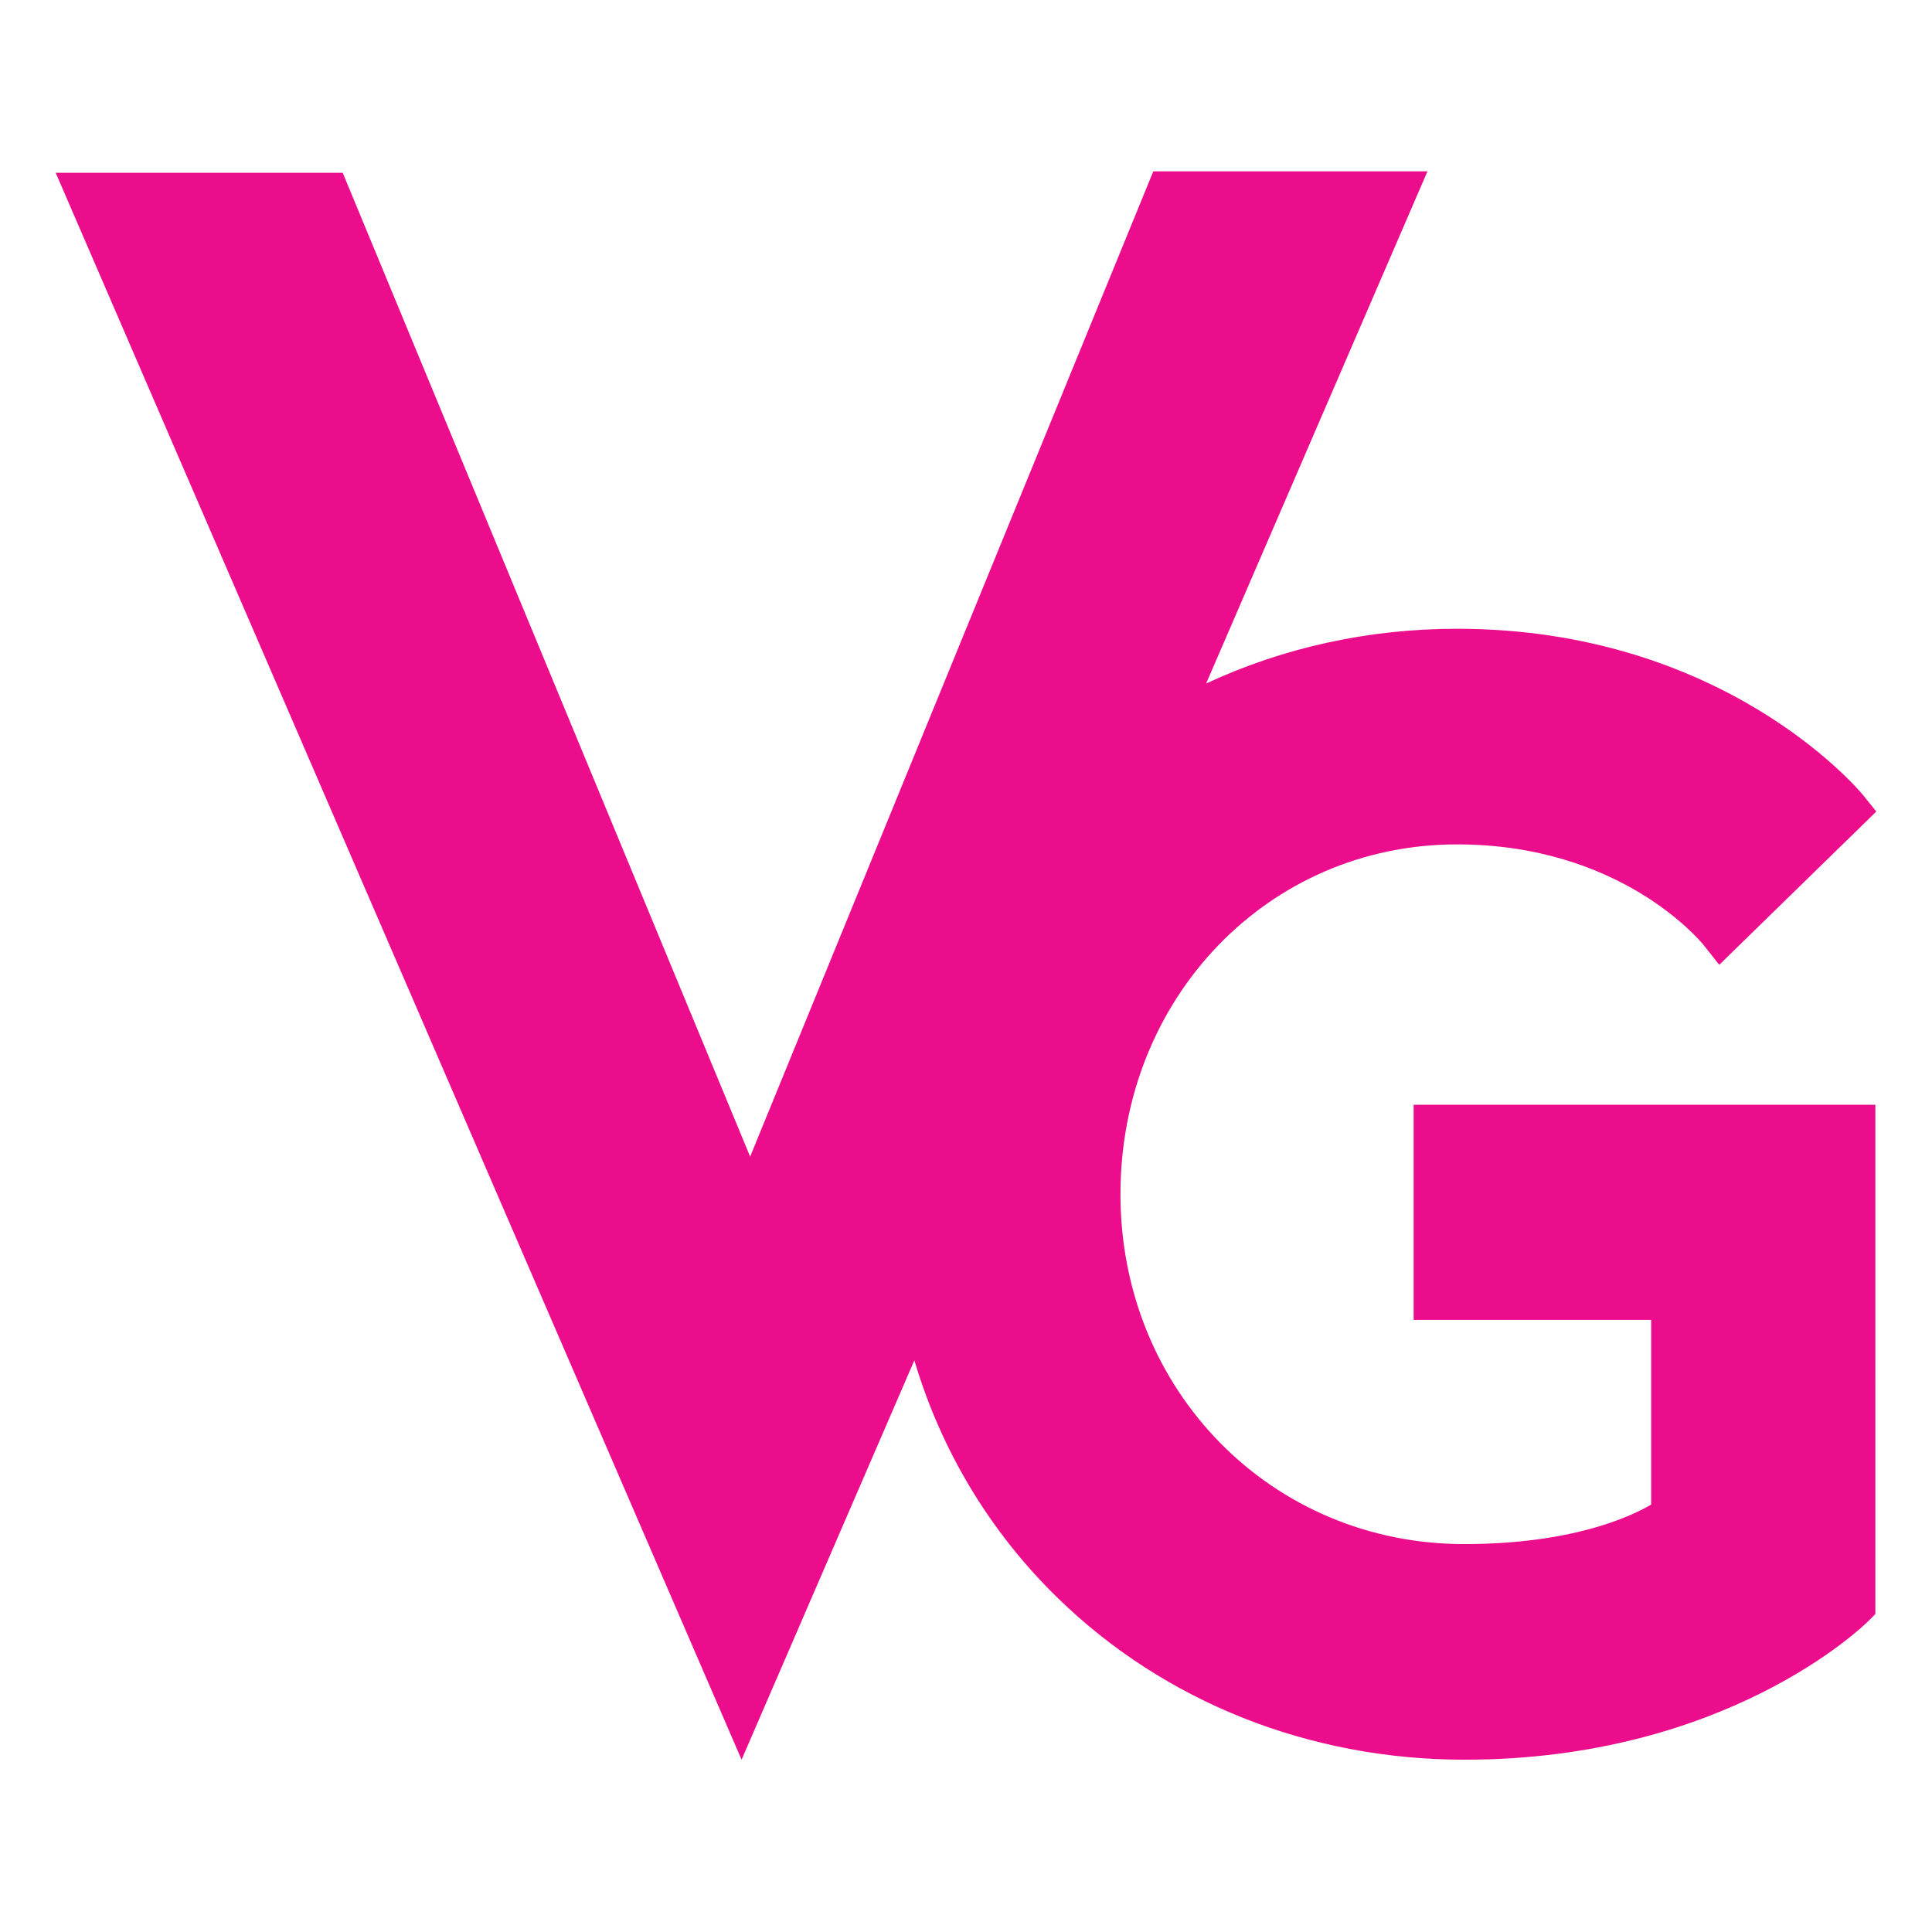
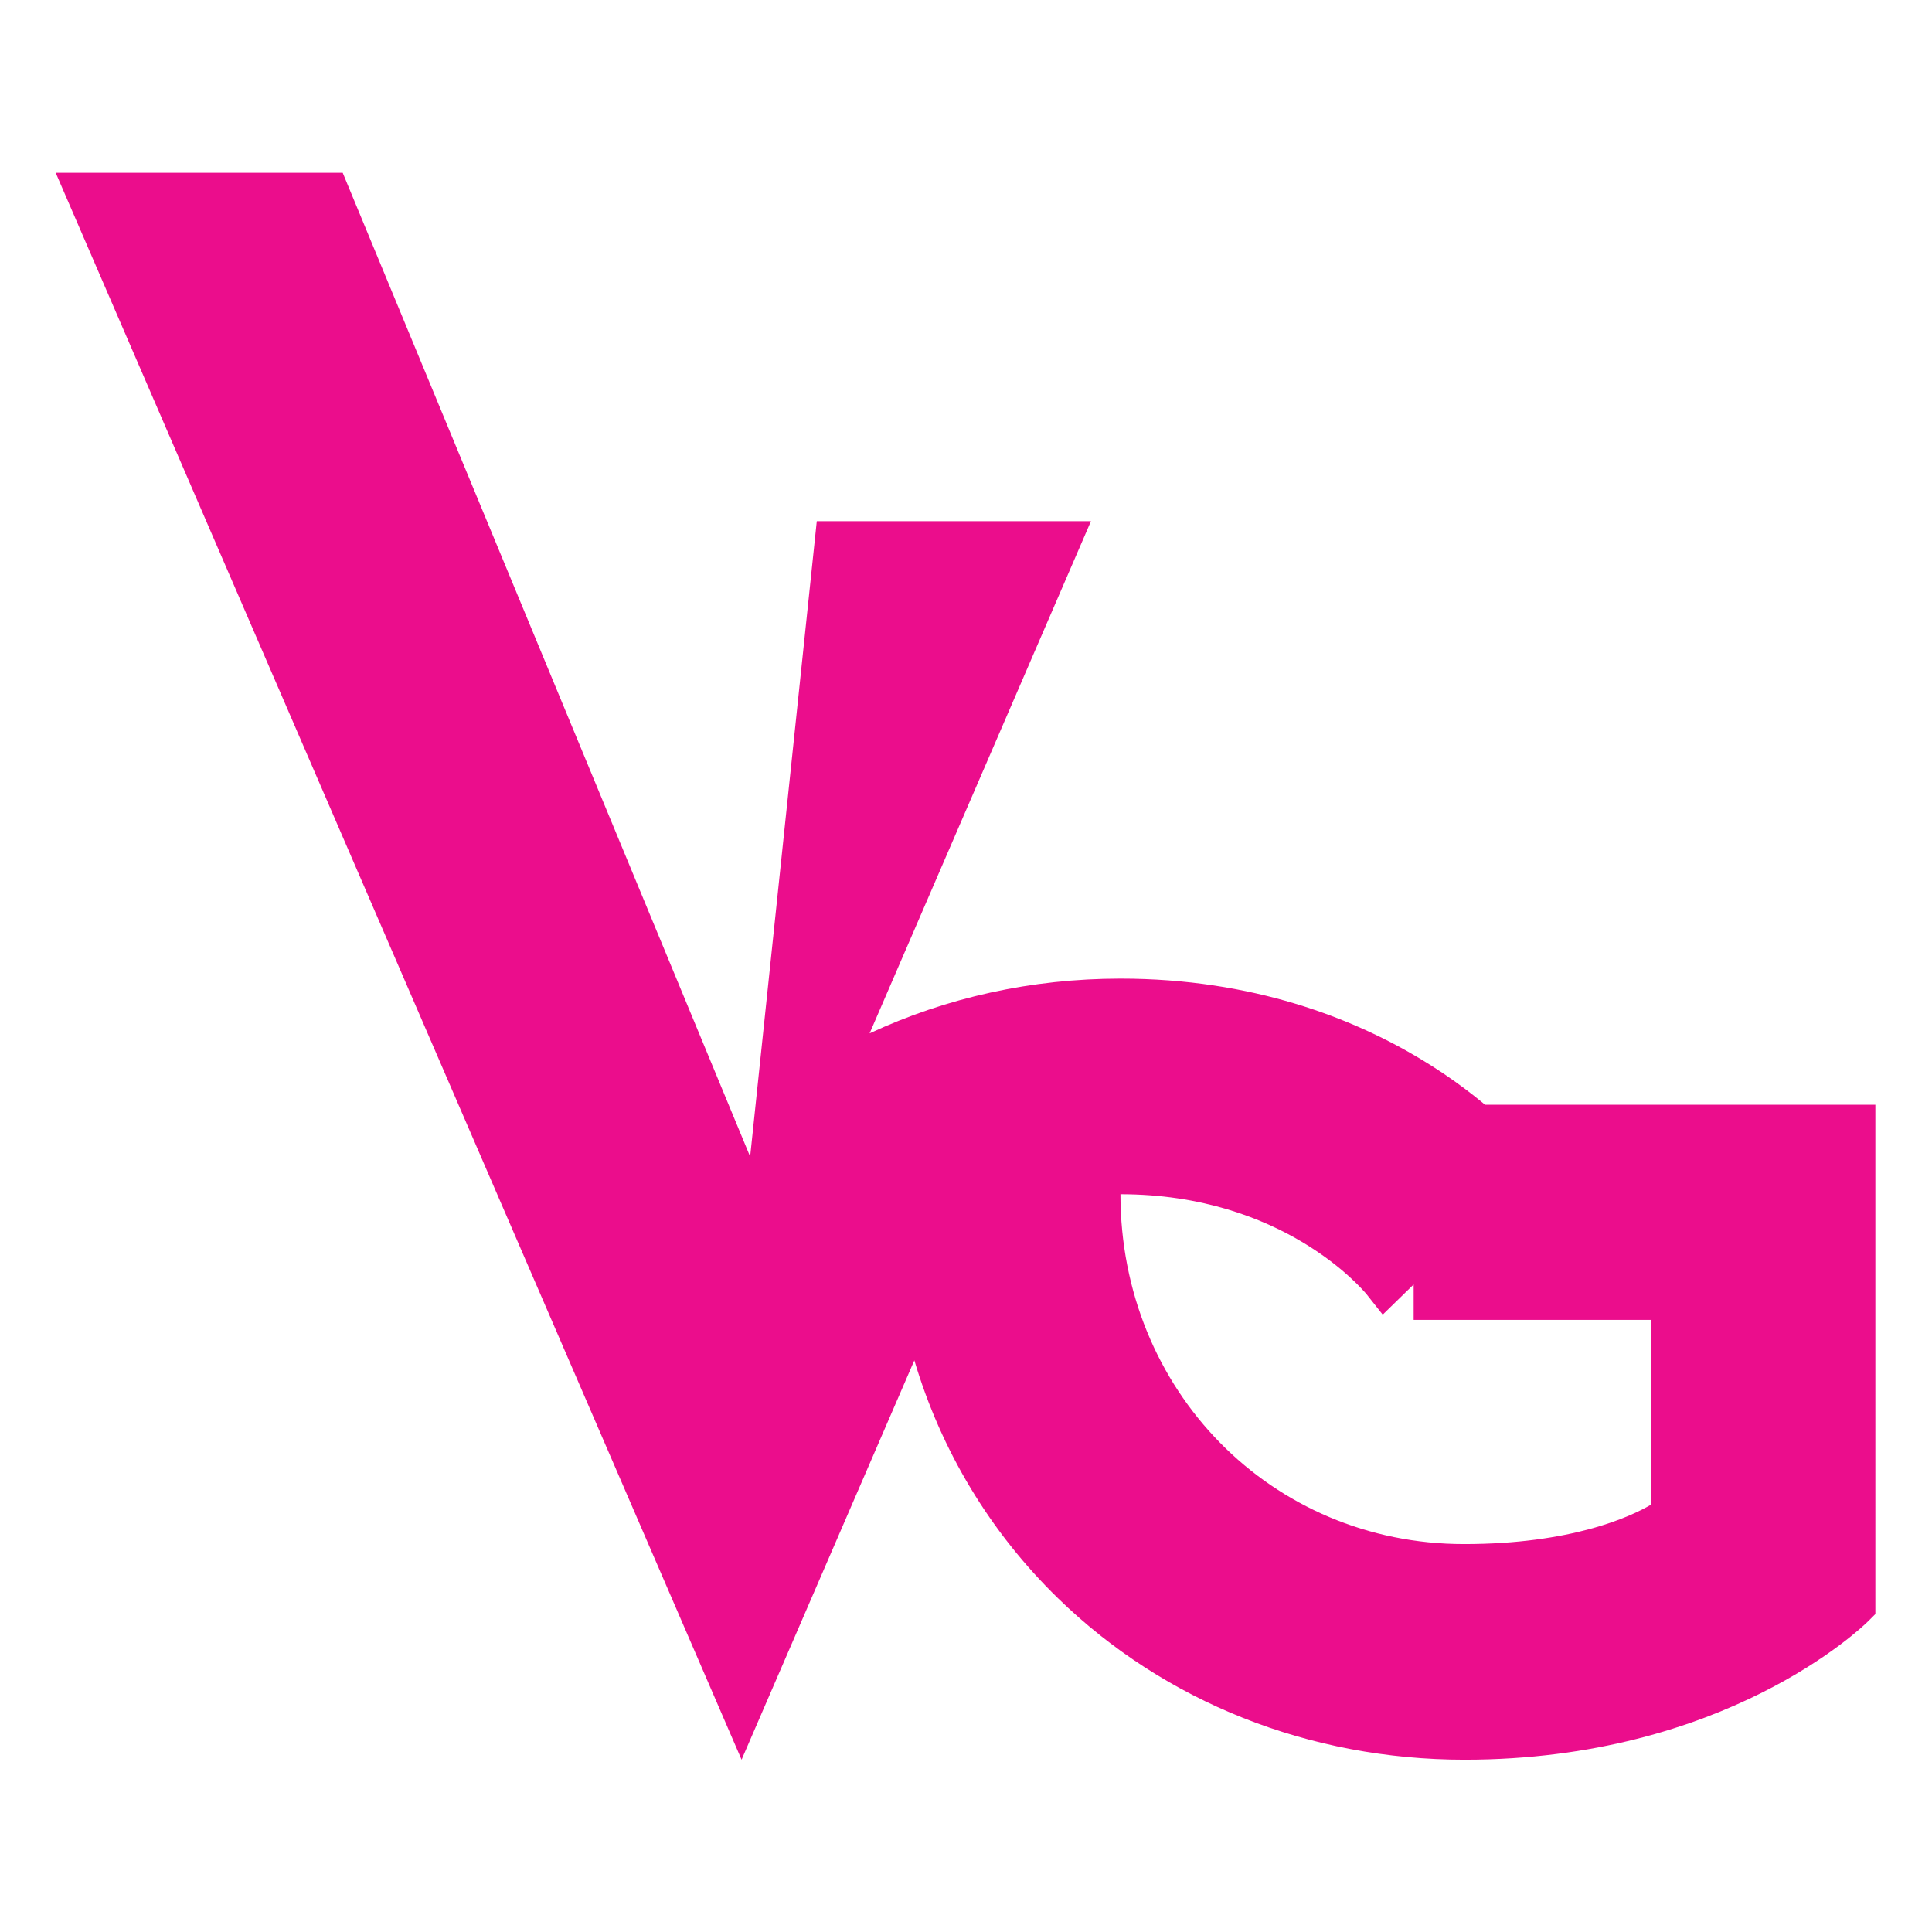
<svg xmlns="http://www.w3.org/2000/svg" id="Layer_1" x="0px" y="0px" viewBox="0 0 405.9 405.9" style="enable-background:new 0 0 405.9 405.9;" xml:space="preserve">
  <style type="text/css">	.st0{fill:#231F20;}	.st1{fill:#EB0D8C;}	.st2{fill:#FFFFFF;}</style>
-   <path class="st1" d="M297,277.3h49.9v38.8c-4.4,2.6-16.8,8.3-39.3,8.3c-40.5,0-72.2-32.3-72.2-73.5c0-41.2,31-73.5,70.7-73.5 c34.3,0,51,20.2,51.7,21l3.4,4.3l33-32.2l-2.9-3.6c-1.2-1.4-29.5-34.8-85.2-34.8c-18.7,0-36.6,4-52.7,11.5l46.5-107.6h-57.6 L157.6,243L72,36.3H11.7l144.1,333.4l36.3-83.9c5.6,18.9,15.9,36.1,30.2,50c22.4,21.8,52.8,33.9,85.4,33.9 c54.8,0,83.6-27.9,84.8-29.1l1.5-1.5V232.1h-97V277.3z" />
+   <path class="st1" d="M297,277.3h49.9v38.8c-4.4,2.6-16.8,8.3-39.3,8.3c-40.5,0-72.2-32.3-72.2-73.5c34.3,0,51,20.2,51.7,21l3.4,4.3l33-32.2l-2.9-3.6c-1.2-1.4-29.5-34.8-85.2-34.8c-18.7,0-36.6,4-52.7,11.5l46.5-107.6h-57.6 L157.6,243L72,36.3H11.7l144.1,333.4l36.3-83.9c5.6,18.9,15.9,36.1,30.2,50c22.4,21.8,52.8,33.9,85.4,33.9 c54.8,0,83.6-27.9,84.8-29.1l1.5-1.5V232.1h-97V277.3z" />
</svg>